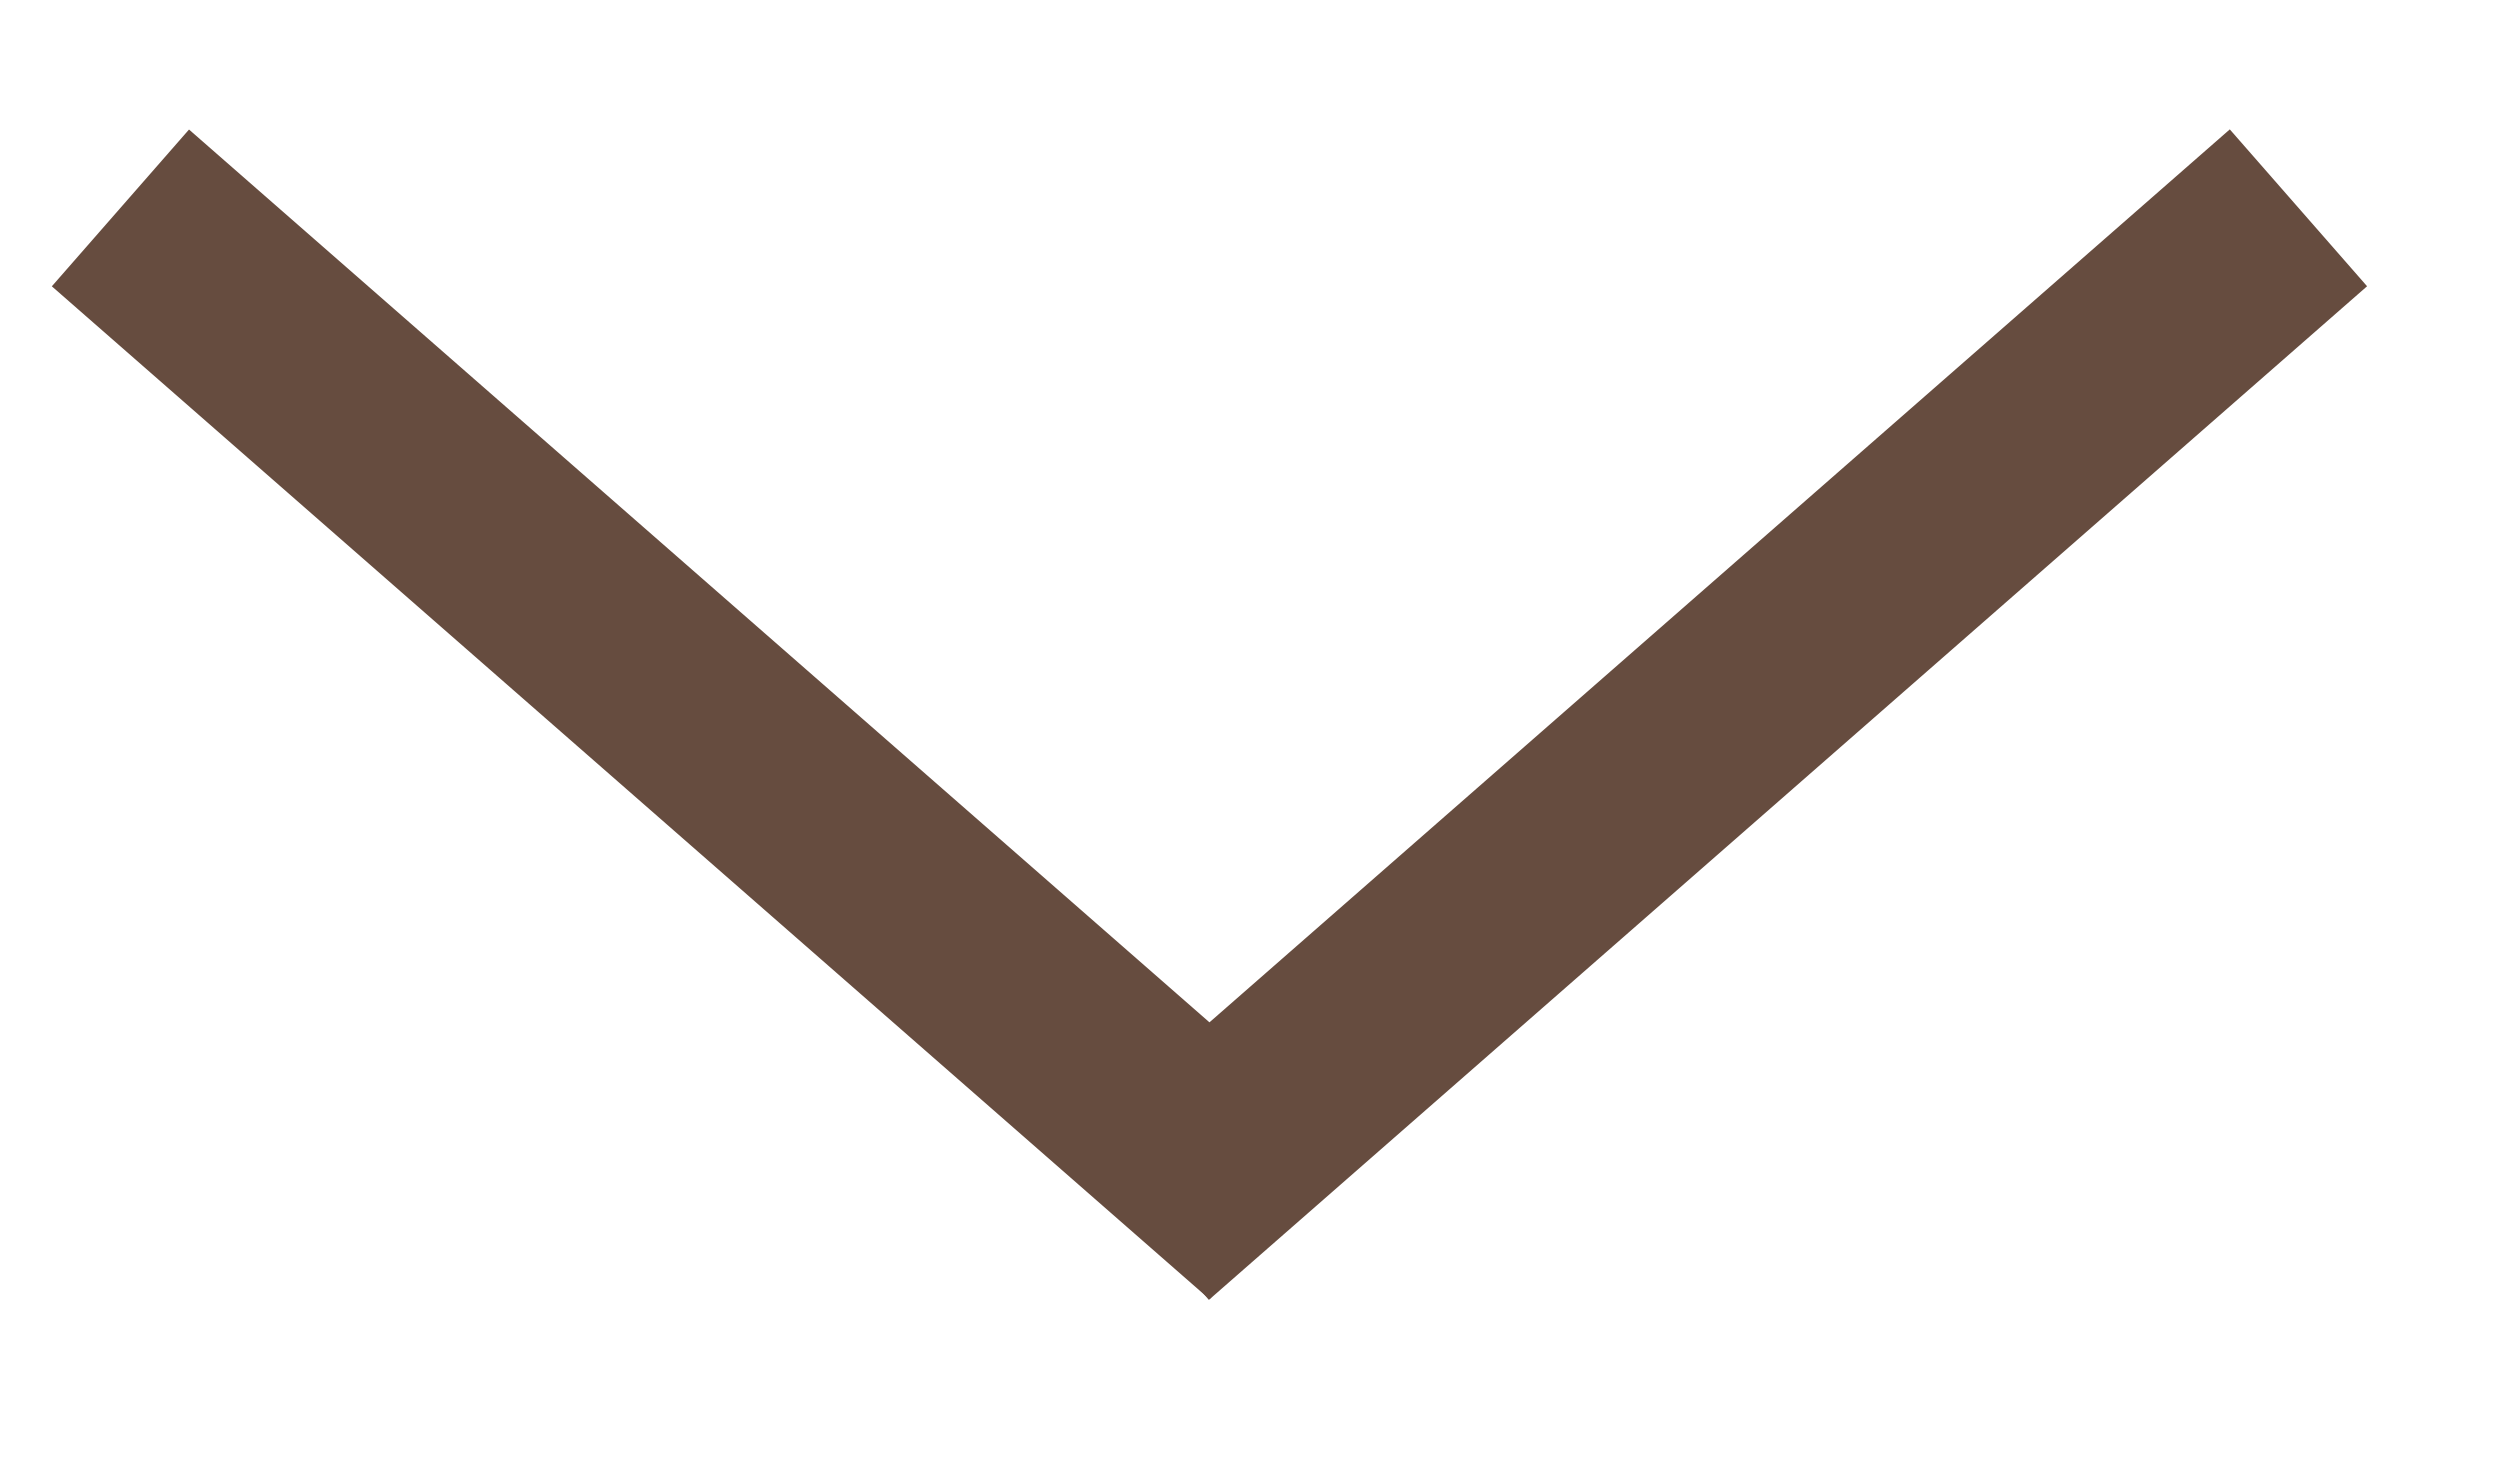
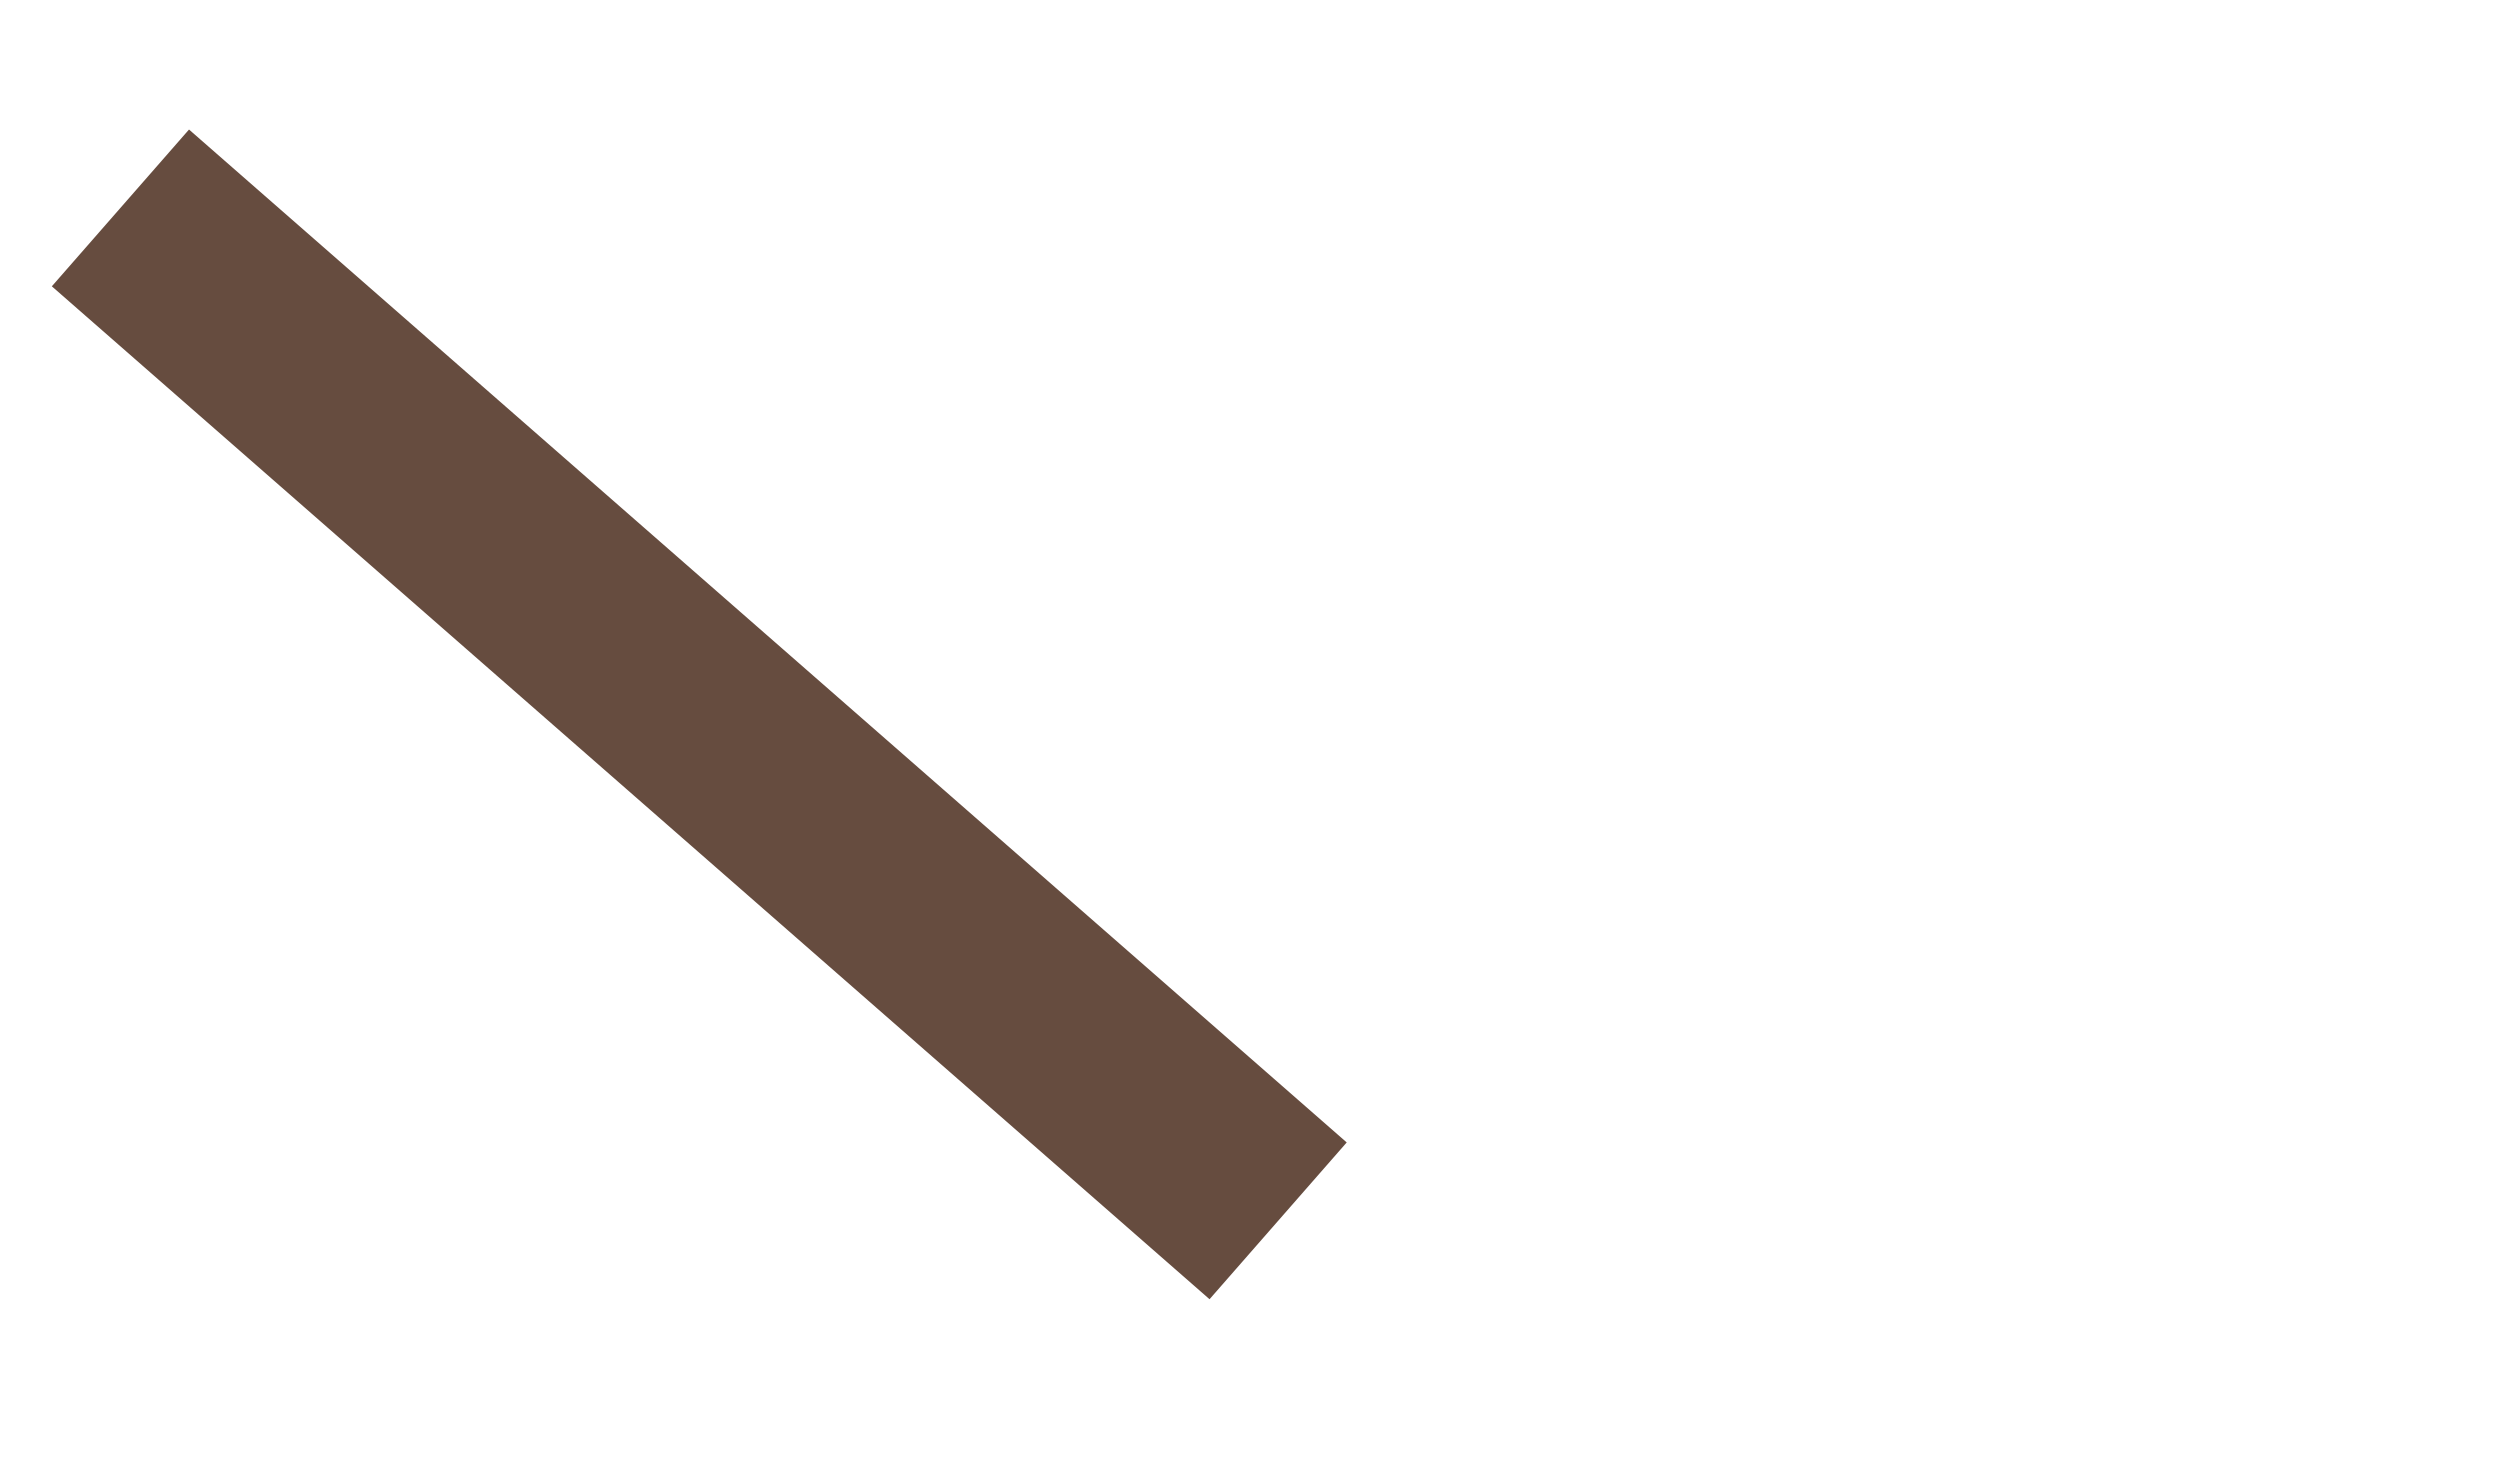
<svg xmlns="http://www.w3.org/2000/svg" width="12" height="7" viewBox="0 0 12 7" fill="none">
  <line x1="0.578" y1="0.998" x2="6.135" y2="5.86" stroke="#664C3F" />
-   <line y1="-0.5" x2="7.383" y2="-0.5" transform="matrix(-0.753 0.659 0.659 0.753 11.362 1.374)" stroke="#664C3F" />
</svg>